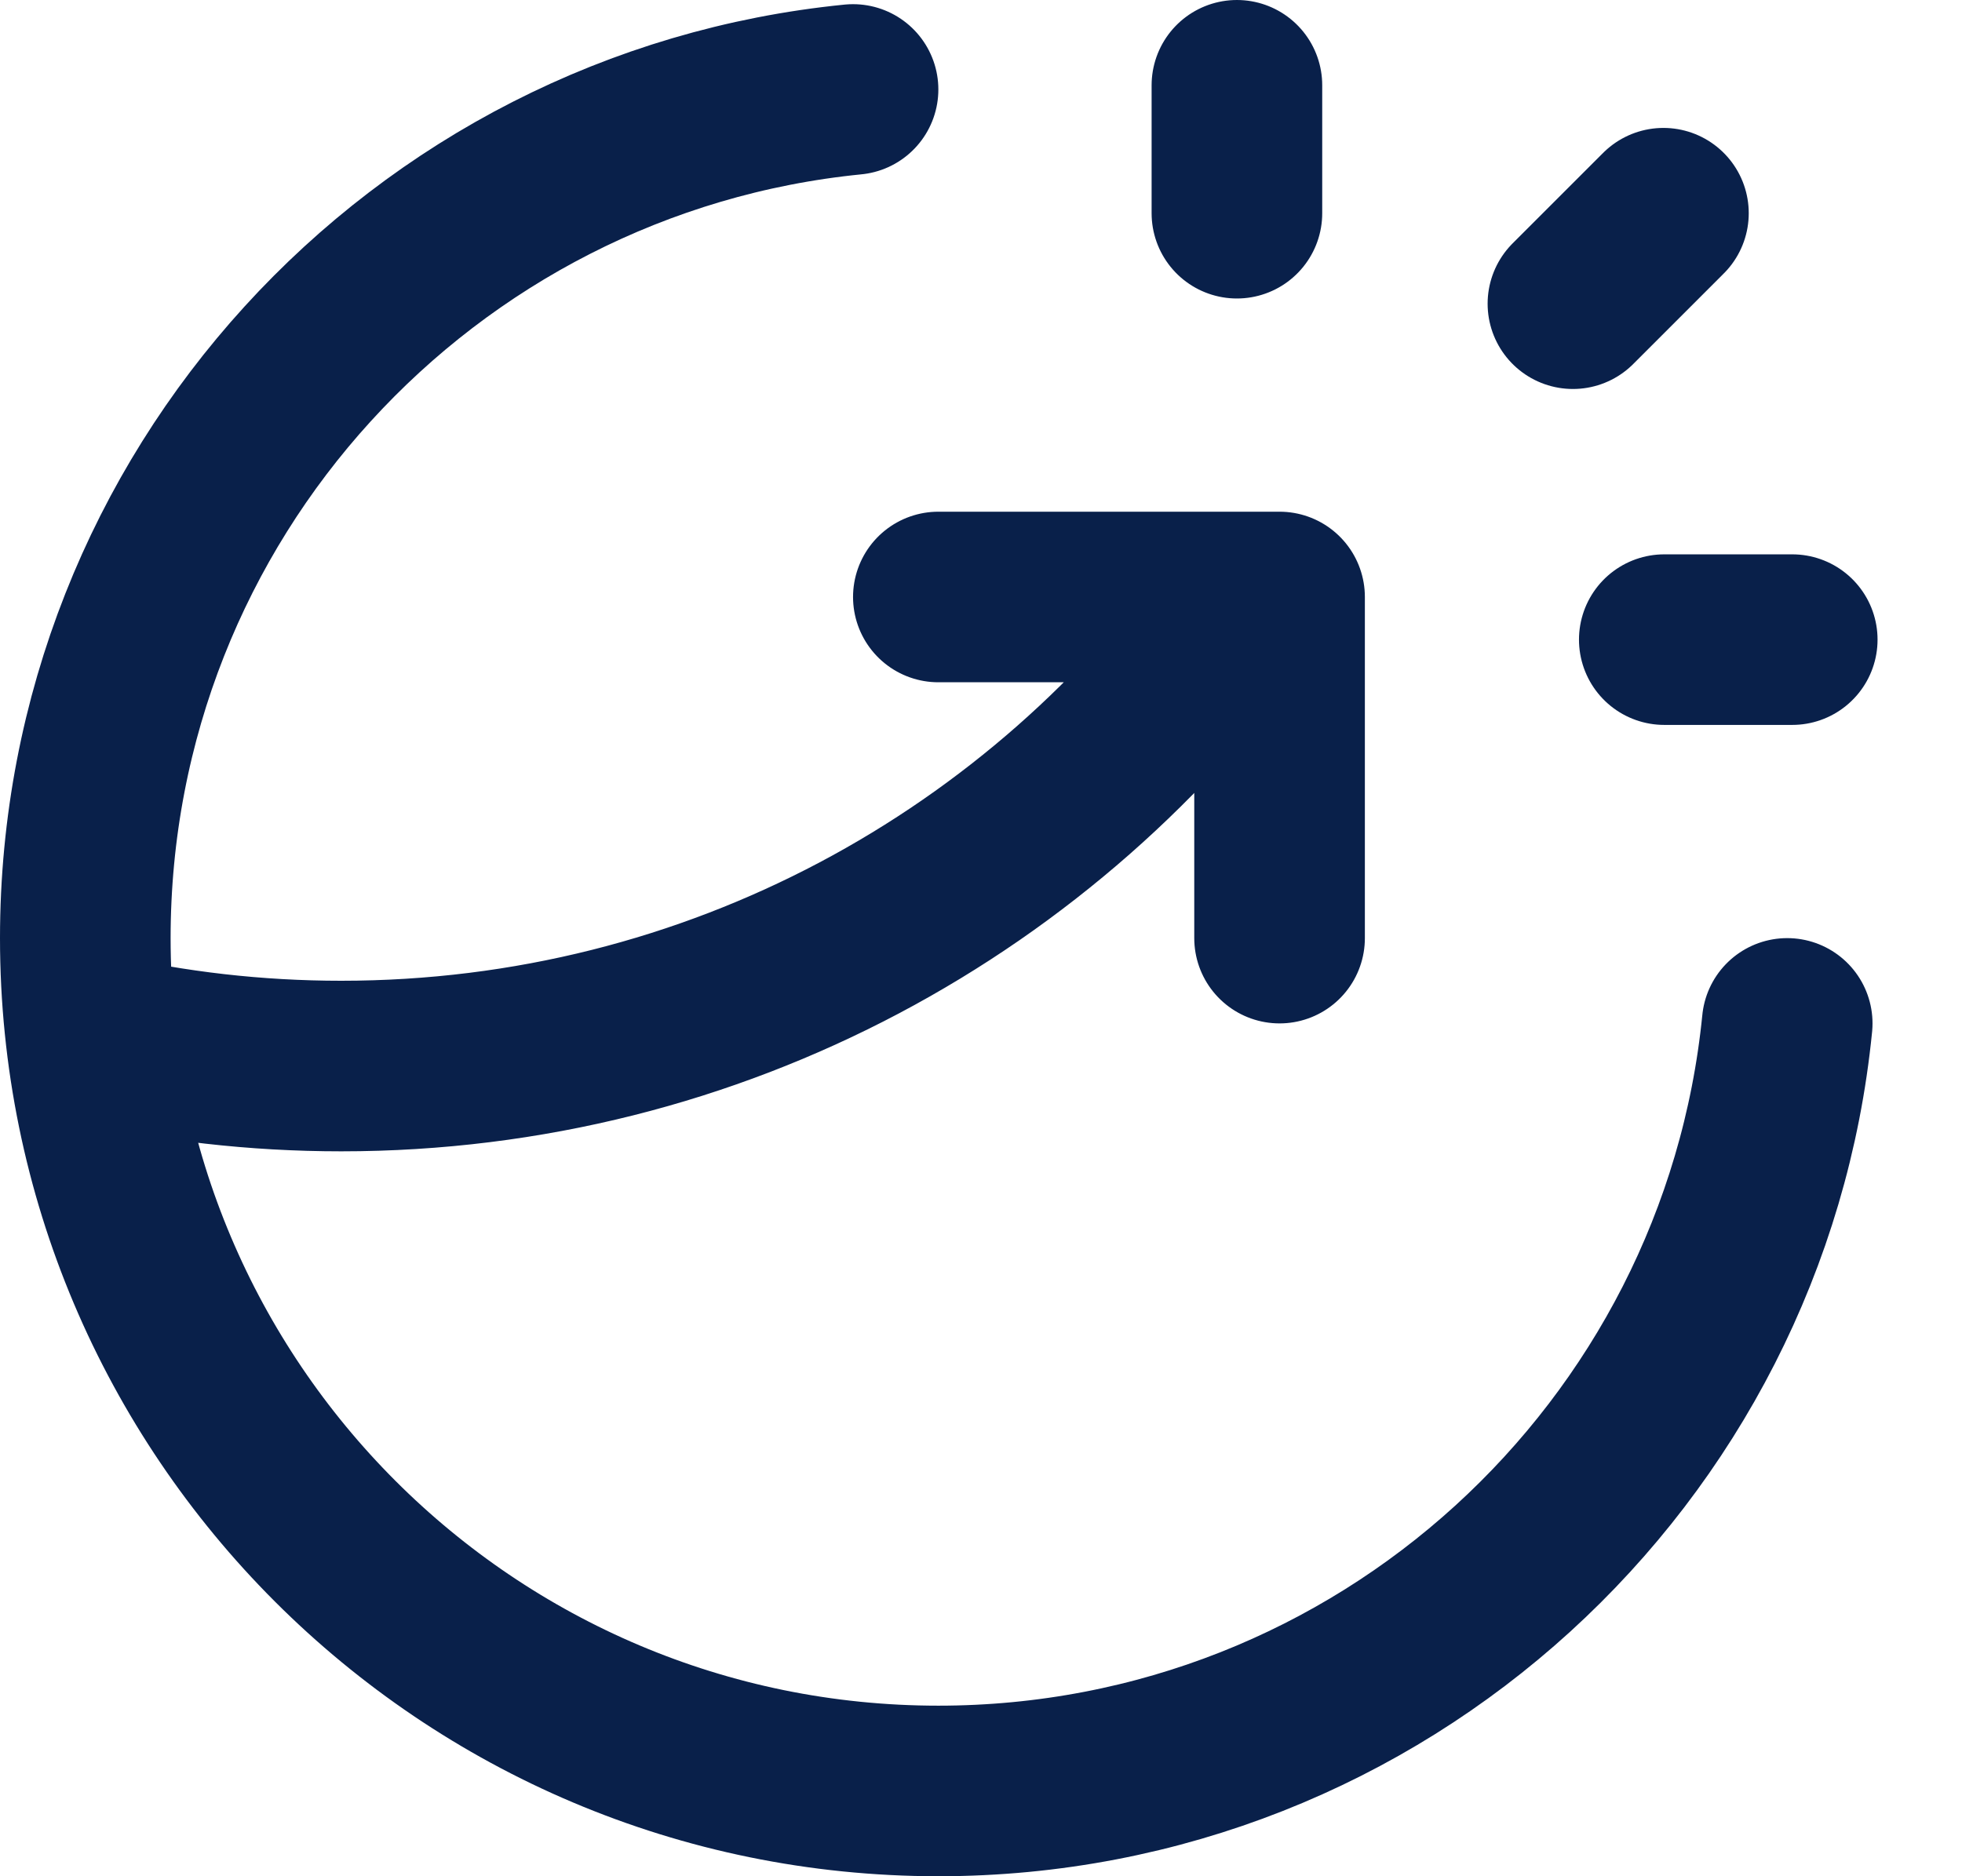
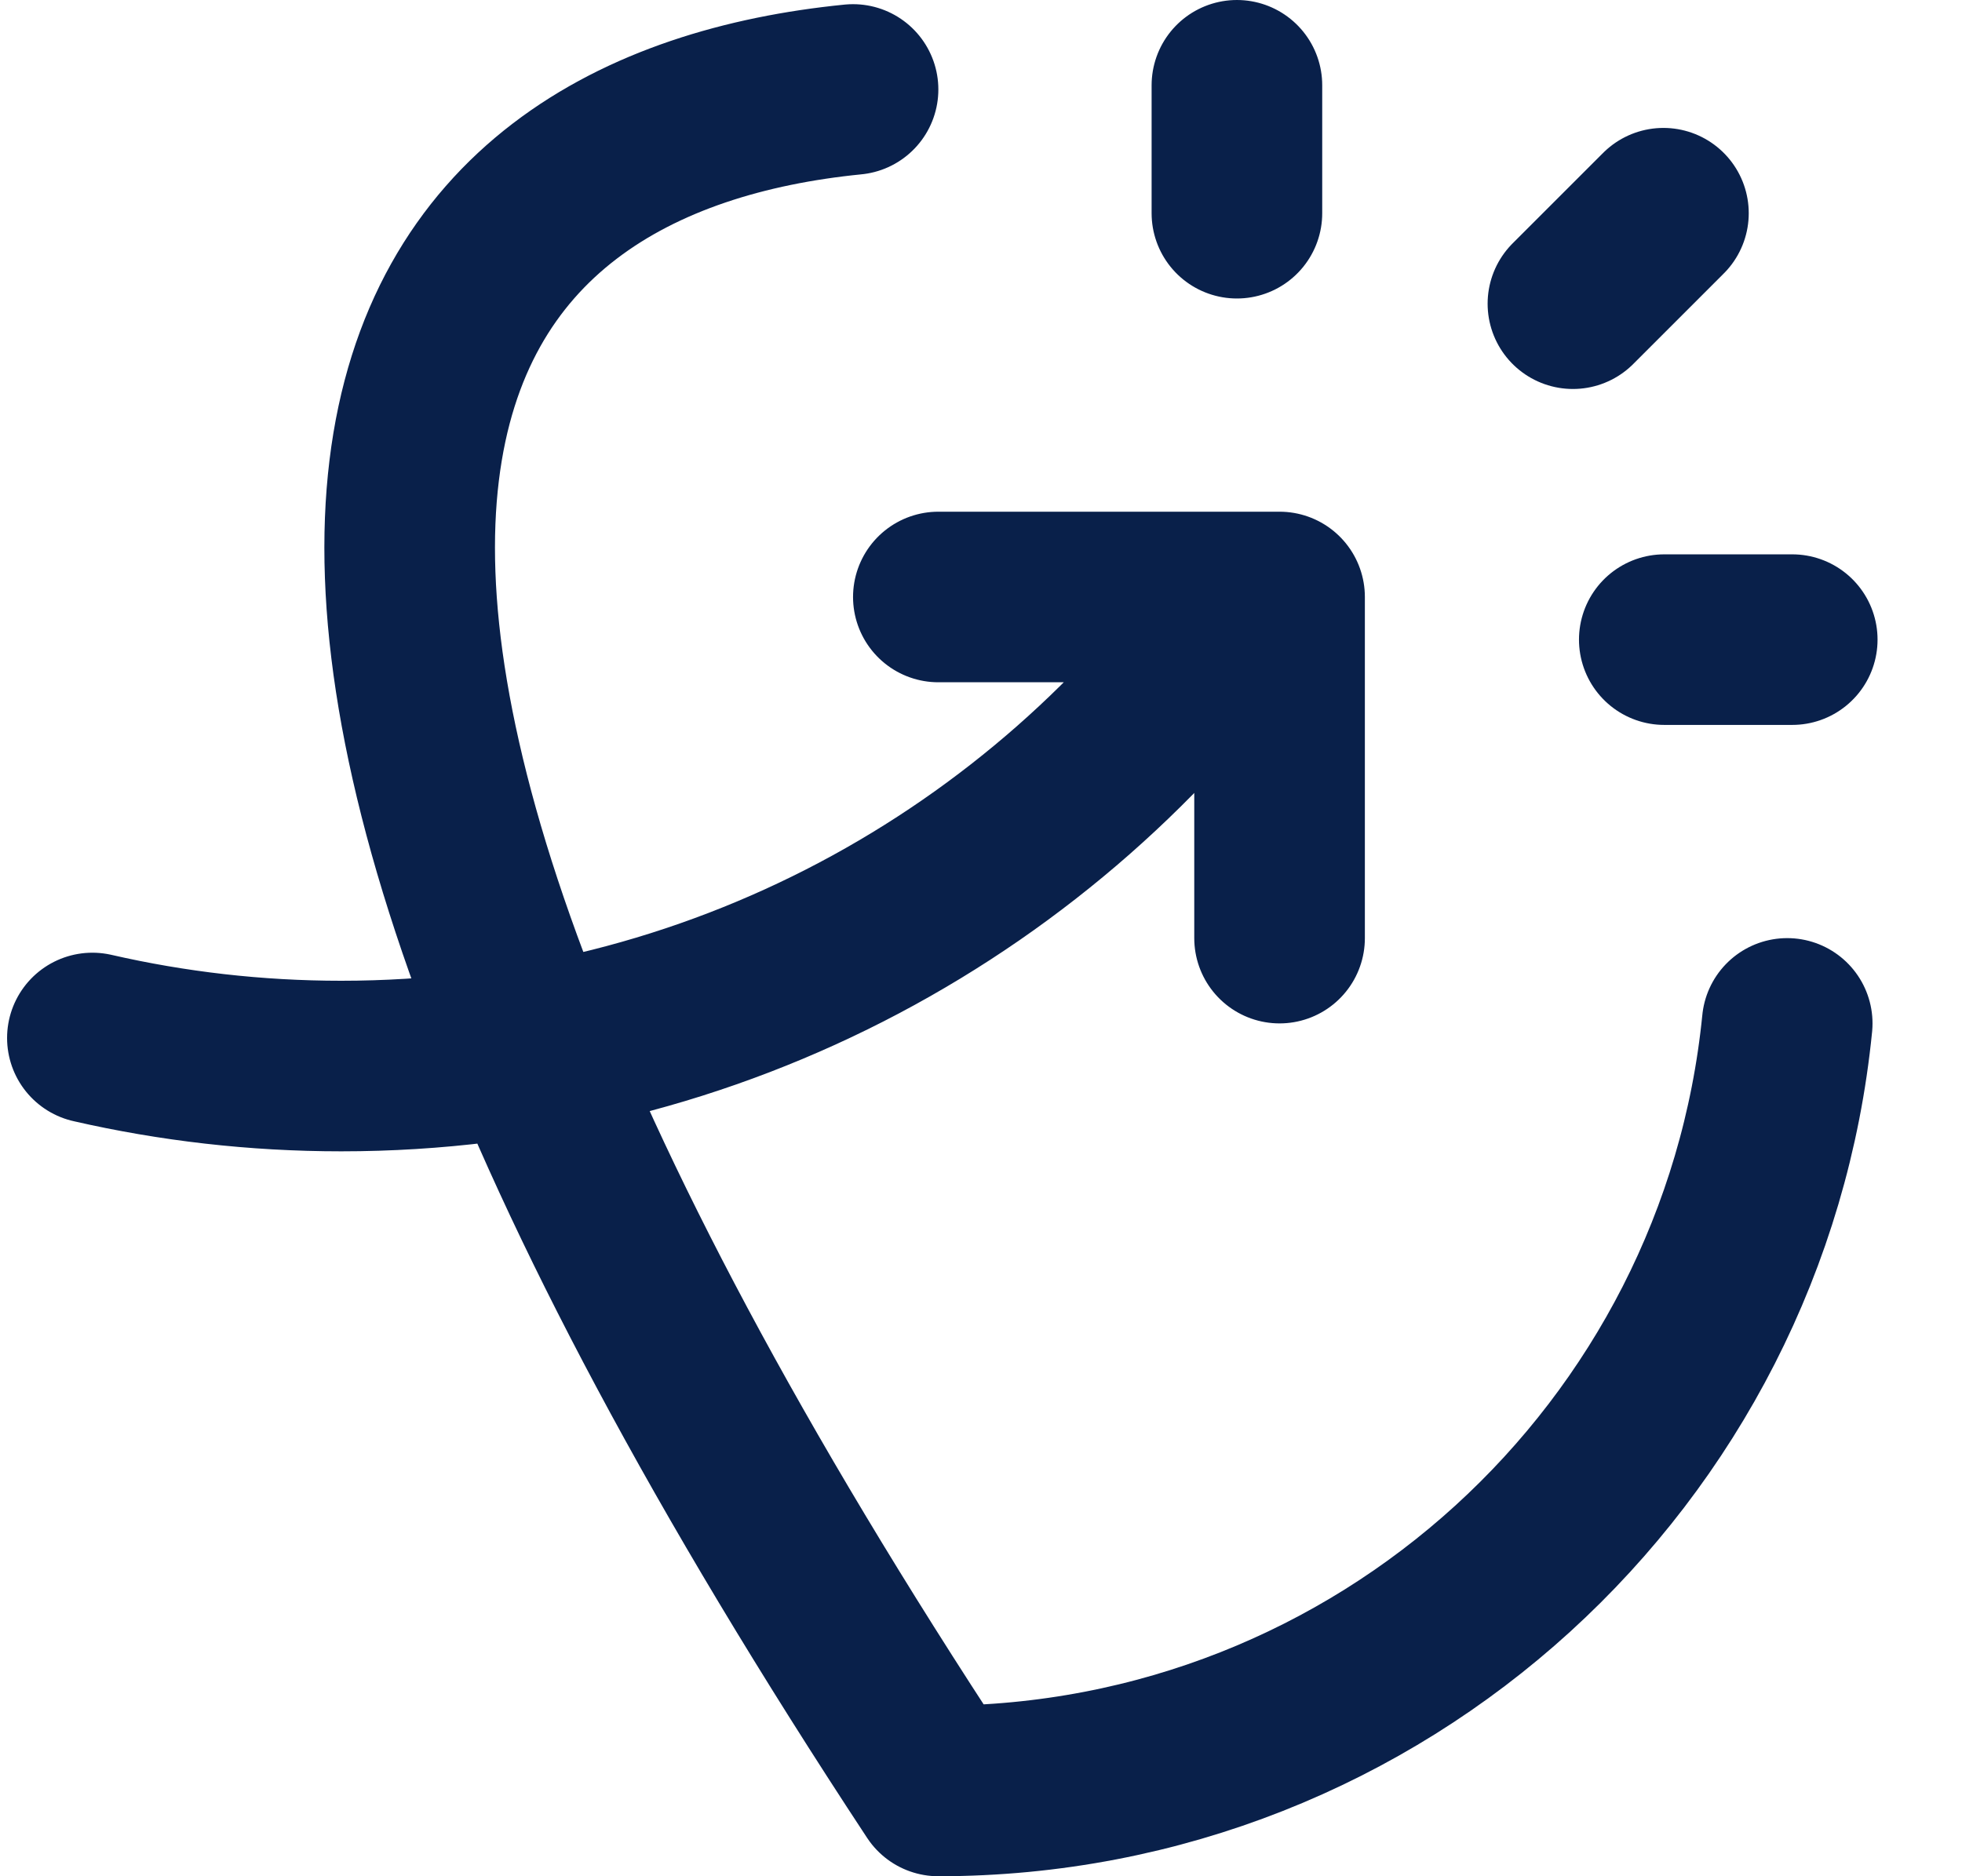
<svg xmlns="http://www.w3.org/2000/svg" fill="none" height="100%" overflow="visible" preserveAspectRatio="none" style="display: block;" viewBox="0 0 23 22" width="100%">
-   <path d="M14.5 2.5V1M18.439 3.561L19.5 2.5M19.51 7.5H21.01M20.951 12C20.449 17.053 16.185 21 11 21C5.477 21 1 16.523 1 11C1 5.815 4.947 1.551 10 1.049M11 7H15V11M14.62 7C12.265 10.328 8.386 12.5 4 12.5C2.997 12.5 2.021 12.386 1.083 12.171" id="Icon" stroke="#09204A" stroke-linecap="round" stroke-linejoin="round" stroke-width="2" />
+   <path d="M14.5 2.5V1M18.439 3.561L19.5 2.5M19.51 7.5H21.01M20.951 12C20.449 17.053 16.185 21 11 21C1 5.815 4.947 1.551 10 1.049M11 7H15V11M14.62 7C12.265 10.328 8.386 12.5 4 12.5C2.997 12.5 2.021 12.386 1.083 12.171" id="Icon" stroke="#09204A" stroke-linecap="round" stroke-linejoin="round" stroke-width="2" />
</svg>